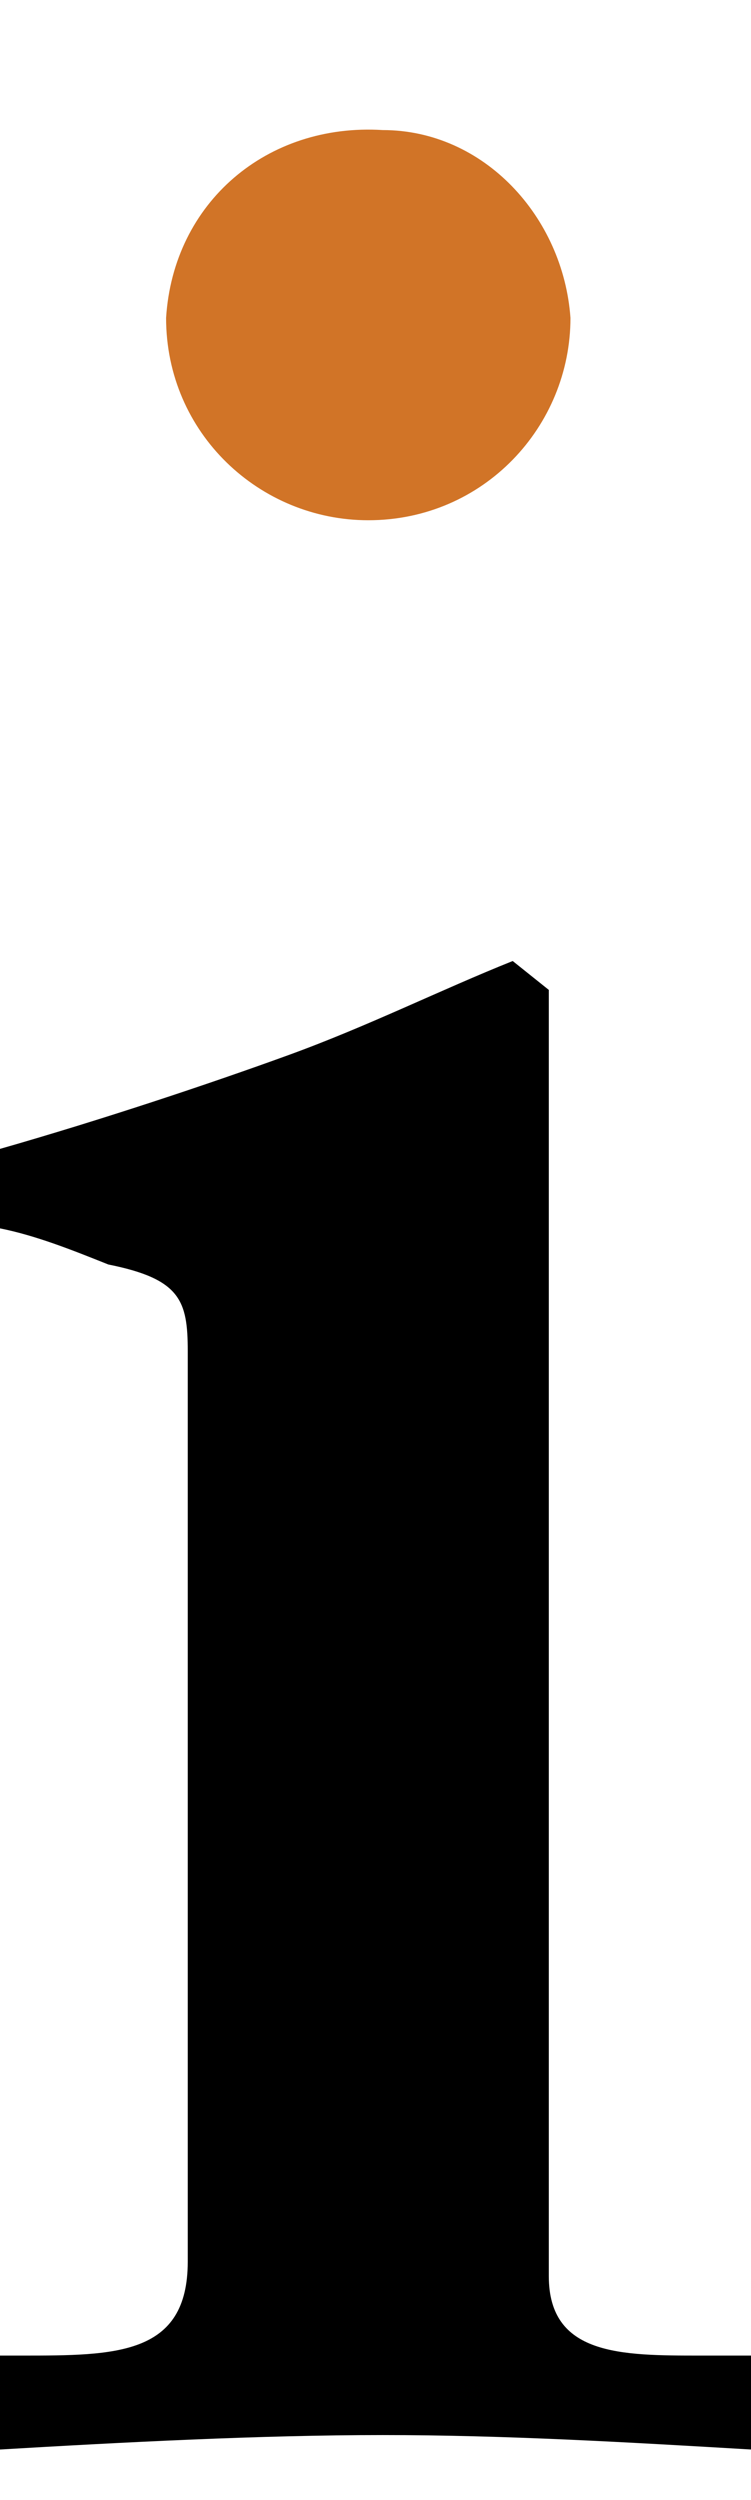
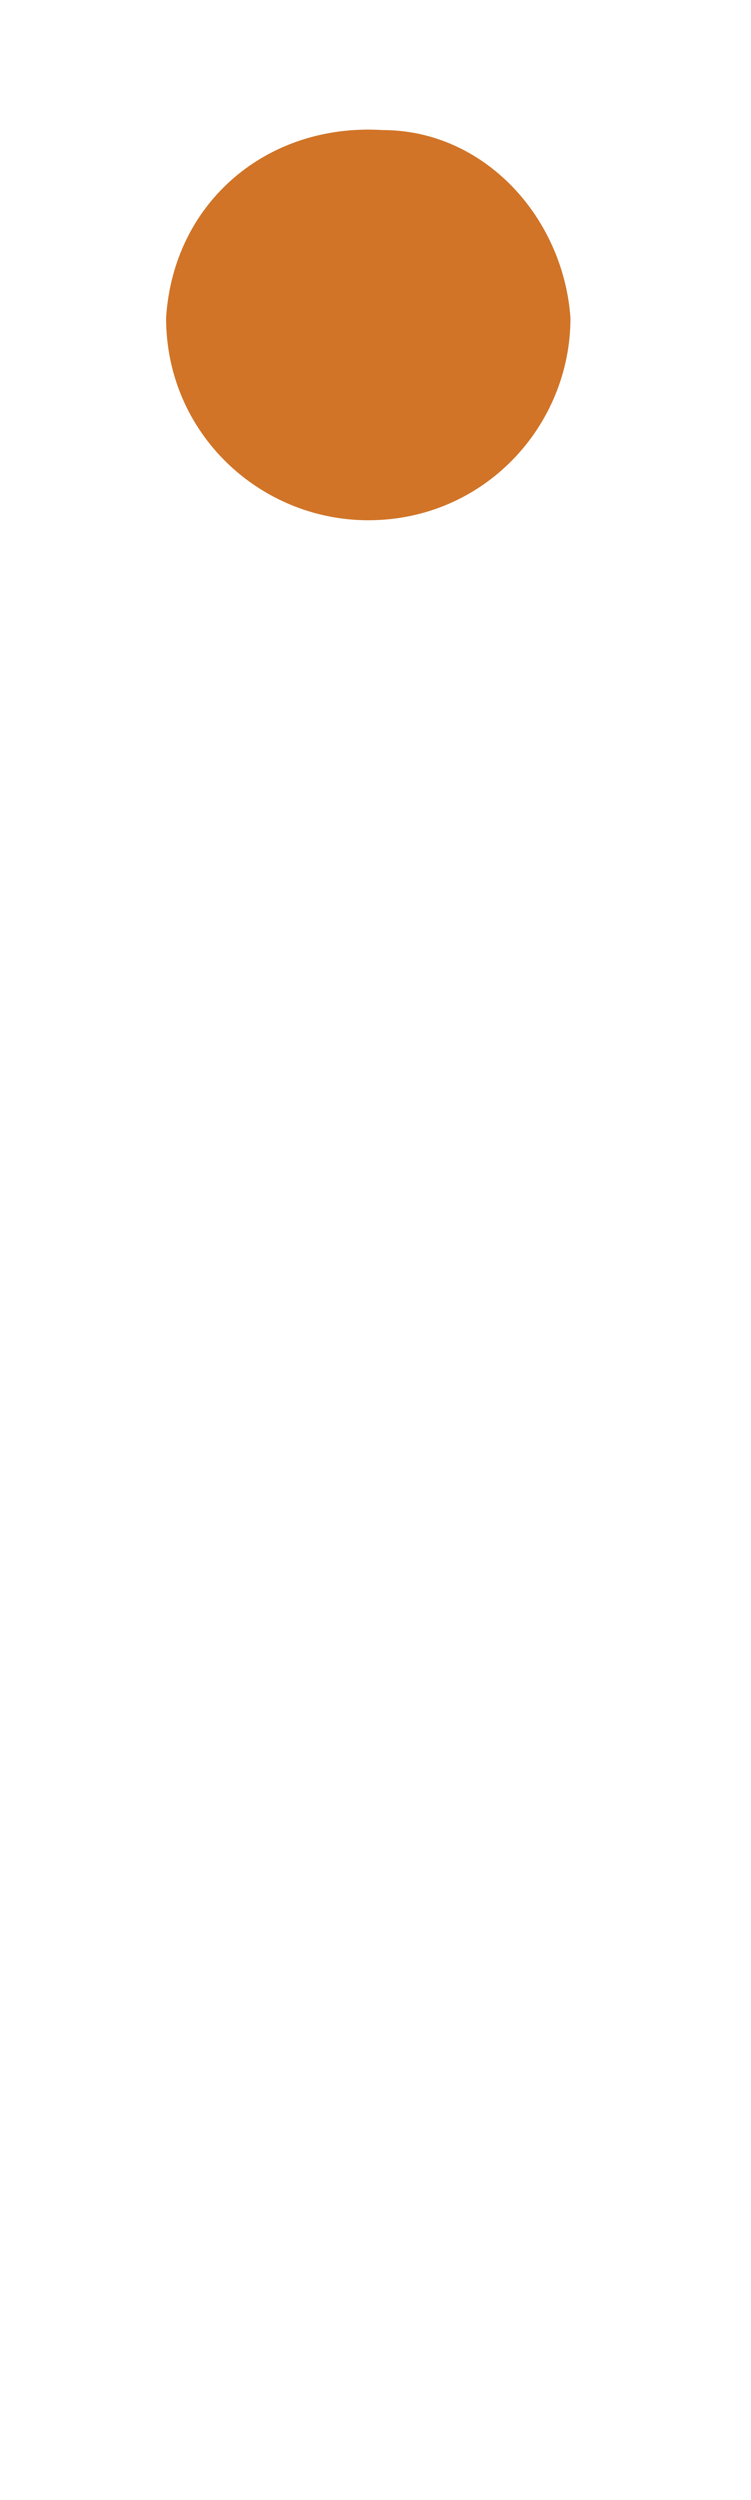
<svg xmlns="http://www.w3.org/2000/svg" version="1.1" id="Layer_1" x="0px" y="0px" viewBox="0 0 10.4 34.6" style="enable-background:new 0 0 10.4 34.6;" xml:space="preserve">
  <style type="text/css">
	.st0{fill:#D17427;}
</style>
  <title>Asset 1</title>
  <g id="Layer_2_1_">
    <g id="Layer_2-2">
-       <path d="M7.6,31.5c0,1.1,1,1.1,2.1,1.1h0.7v1.3c-1.7-0.1-3.4-0.2-5.1-0.2S1.7,33.8,0,33.9v-1.3h0.3c1.3,0,2.3,0,2.3-1.3V18.7    c0-0.7-0.1-1-1.1-1.2C1,17.3,0.5,17.1,0,17v-1.1c1.4-0.4,2.9-0.9,4-1.3s2.1-0.9,3.1-1.3l0.5,0.4L7.6,31.5" />
      <path class="st0" d="M5.1,7.2C3.6,7.2,2.3,6,2.3,4.4c0,0,0,0,0,0c0.1-1.6,1.4-2.7,3-2.6C6.7,1.8,7.8,3,7.9,4.4    C7.9,5.9,6.7,7.2,5.1,7.2C5.1,7.2,5.1,7.2,5.1,7.2" />
    </g>
  </g>
</svg>